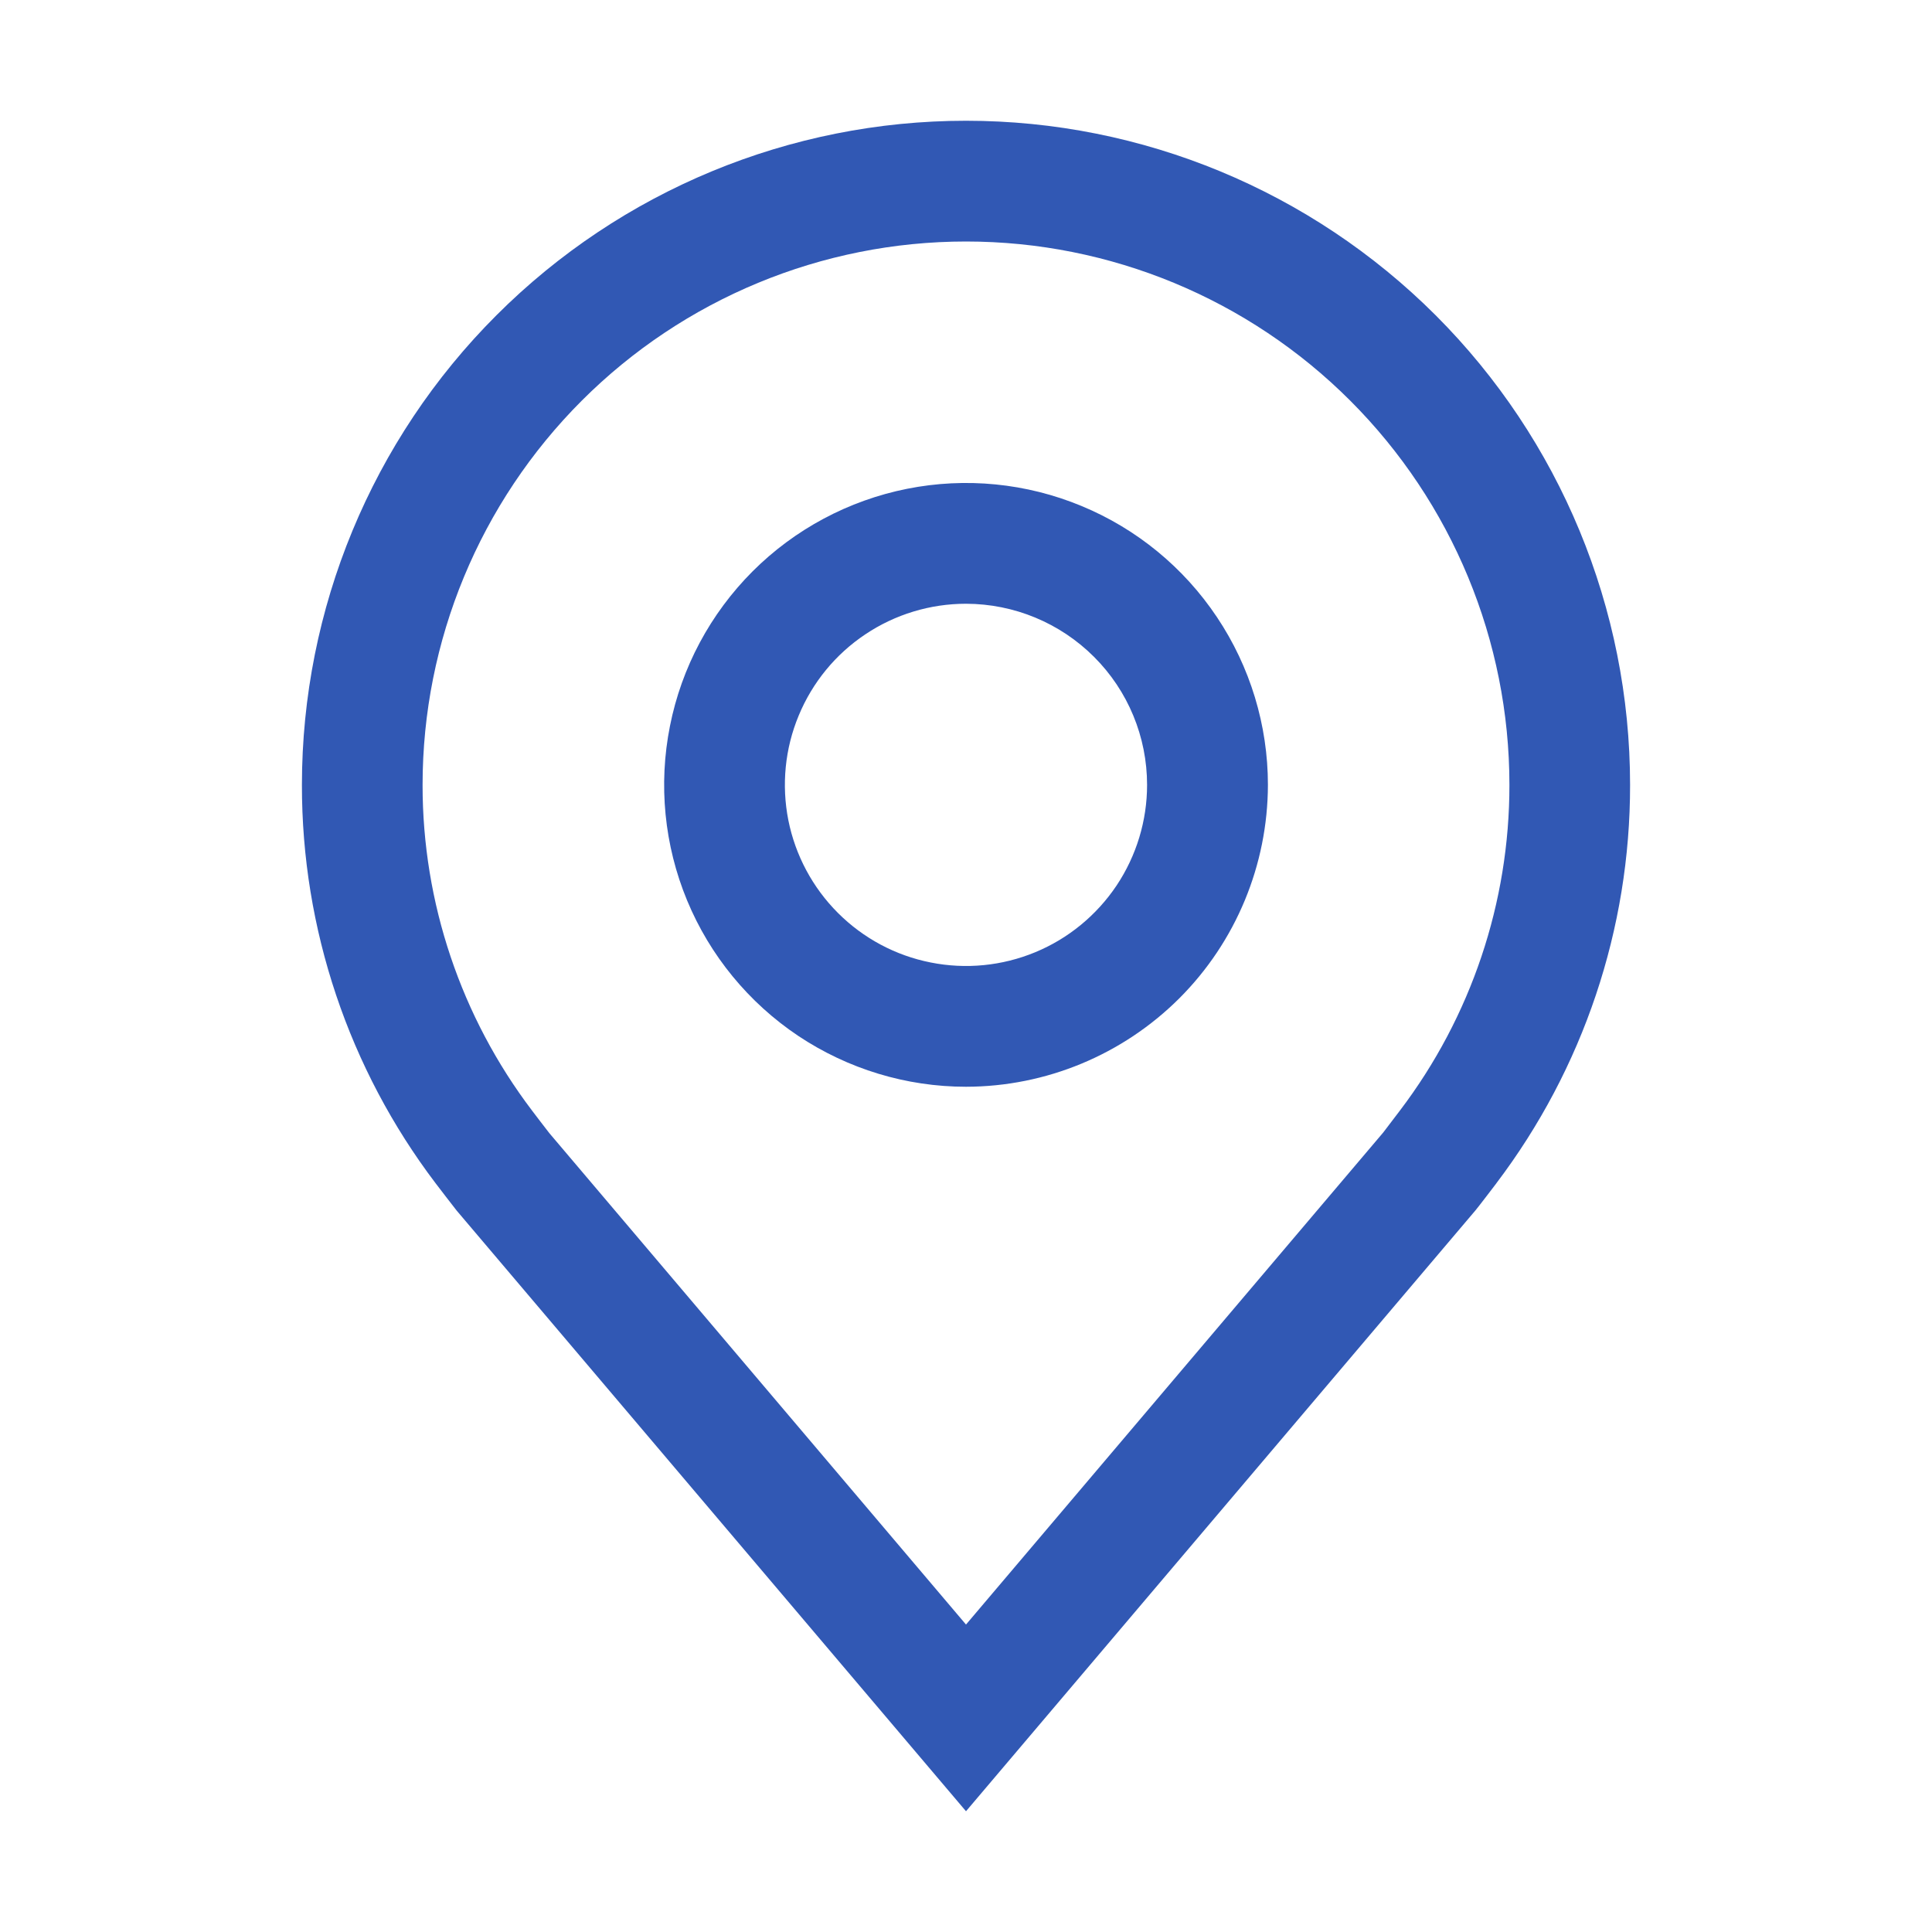
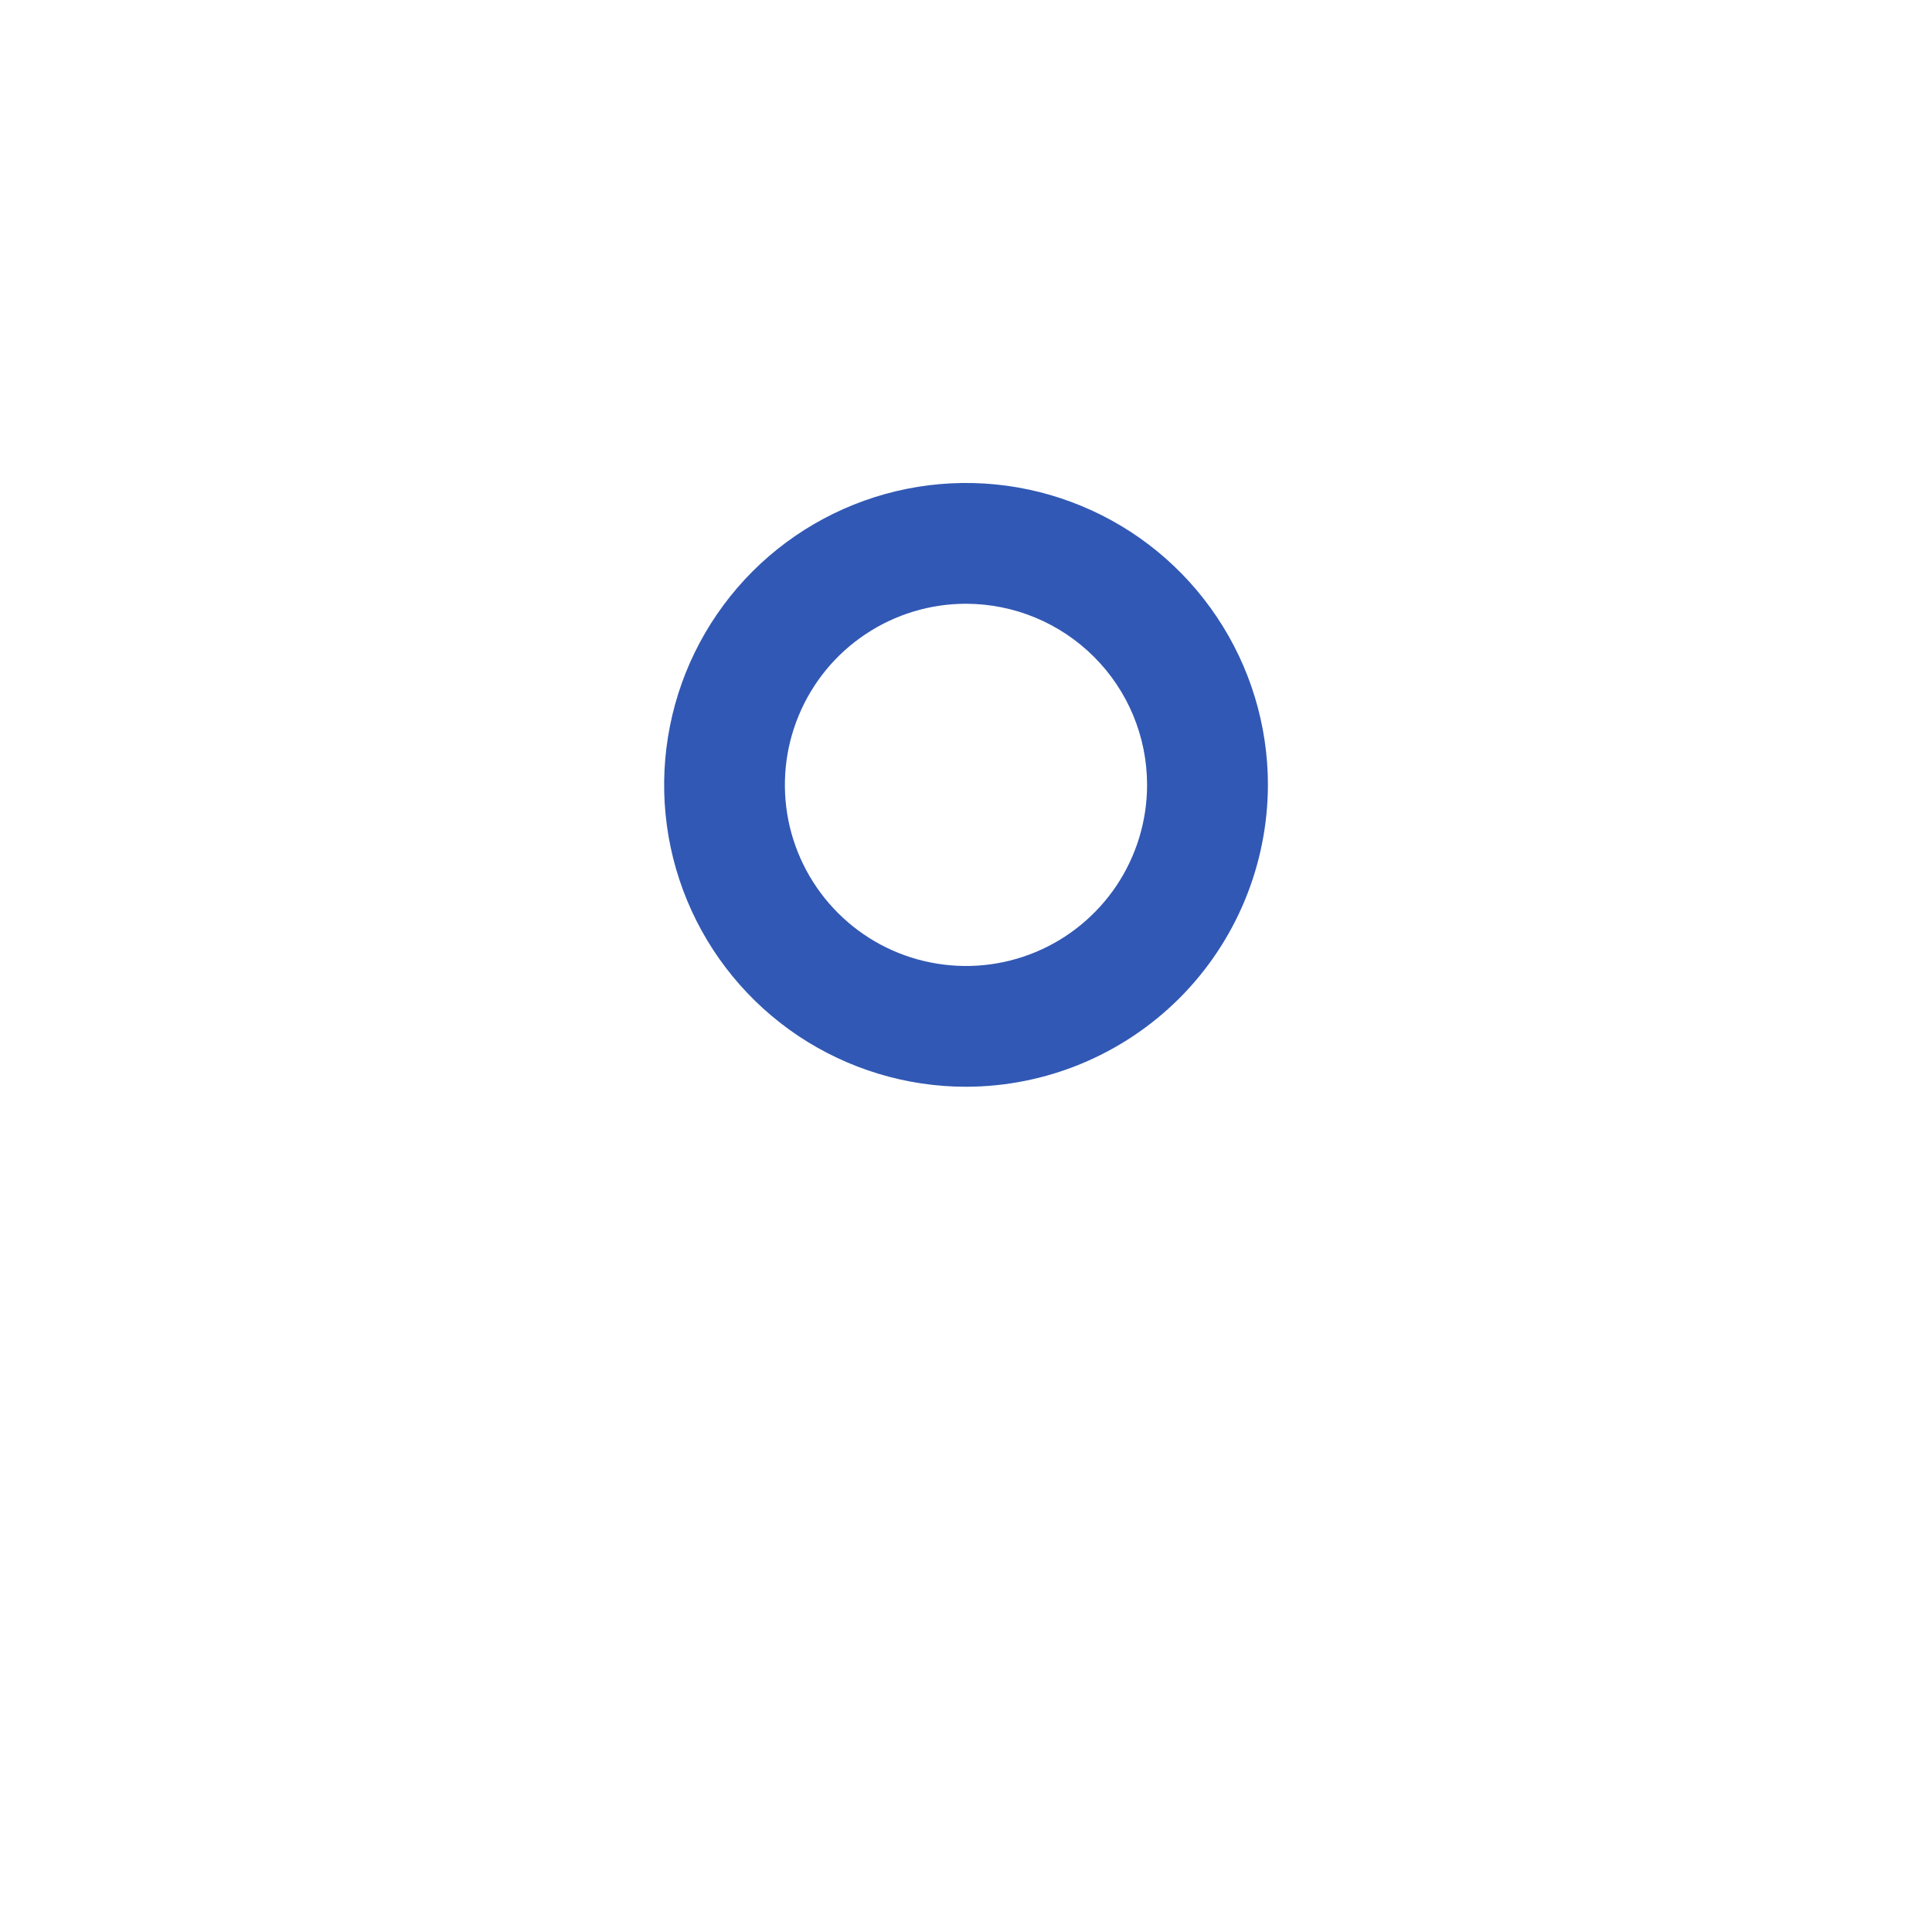
<svg xmlns="http://www.w3.org/2000/svg" width="22" height="22" viewBox="0 0 22 22" fill="none">
-   <path d="M11 12.375C10.32 12.375 9.656 12.173 9.09 11.796C8.525 11.418 8.084 10.881 7.824 10.253C7.564 9.625 7.496 8.934 7.629 8.267C7.761 7.6 8.089 6.988 8.569 6.507C9.05 6.026 9.663 5.699 10.329 5.566C10.996 5.433 11.687 5.501 12.316 5.762C12.944 6.022 13.48 6.462 13.858 7.028C14.236 7.593 14.438 8.258 14.438 8.938C14.436 9.849 14.074 10.723 13.43 11.367C12.785 12.011 11.911 12.374 11 12.375ZM11 6.875C10.592 6.875 10.193 6.996 9.854 7.223C9.515 7.449 9.251 7.771 9.095 8.148C8.938 8.525 8.898 8.94 8.977 9.34C9.057 9.74 9.253 10.107 9.542 10.396C9.83 10.684 10.197 10.881 10.598 10.96C10.998 11.04 11.412 10.999 11.789 10.843C12.166 10.687 12.488 10.422 12.715 10.083C12.941 9.744 13.062 9.345 13.062 8.938C13.062 8.391 12.845 7.866 12.458 7.48C12.071 7.093 11.547 6.876 11 6.875Z" fill="#3158B4" />
-   <path d="M11 20.625L5.2 13.785C5.12 13.682 5.04 13.579 4.961 13.475C3.971 12.17 3.436 10.576 3.438 8.938C3.438 6.932 4.234 5.008 5.653 3.59C7.071 2.172 8.994 1.375 11 1.375C13.006 1.375 14.929 2.172 16.348 3.59C17.766 5.008 18.562 6.932 18.562 8.938C18.564 10.575 18.029 12.168 17.04 13.473L17.039 13.475C17.039 13.475 16.833 13.746 16.802 13.782L11 20.625ZM6.059 12.647C6.059 12.647 6.219 12.858 6.256 12.904L11 18.499L15.751 12.896C15.781 12.858 15.942 12.645 15.942 12.645C16.752 11.578 17.189 10.276 17.188 8.938C17.188 7.296 16.536 5.723 15.375 4.562C14.215 3.402 12.641 2.75 11 2.75C9.359 2.75 7.785 3.402 6.625 4.562C5.464 5.723 4.812 7.296 4.812 8.938C4.811 10.277 5.249 11.58 6.059 12.647Z" fill="#3158B4" />
+   <path d="M11 12.375C10.32 12.375 9.656 12.173 9.09 11.796C8.525 11.418 8.084 10.881 7.824 10.253C7.564 9.625 7.496 8.934 7.629 8.267C7.761 7.6 8.089 6.988 8.569 6.507C9.05 6.026 9.663 5.699 10.329 5.566C10.996 5.433 11.687 5.501 12.316 5.762C12.944 6.022 13.48 6.462 13.858 7.028C14.236 7.593 14.438 8.258 14.438 8.938C14.436 9.849 14.074 10.723 13.43 11.367C12.785 12.011 11.911 12.374 11 12.375ZM11 6.875C10.592 6.875 10.193 6.996 9.854 7.223C9.515 7.449 9.251 7.771 9.095 8.148C8.938 8.525 8.898 8.94 8.977 9.34C9.057 9.74 9.253 10.107 9.542 10.396C9.83 10.684 10.197 10.881 10.598 10.96C10.998 11.04 11.412 10.999 11.789 10.843C12.166 10.687 12.488 10.422 12.715 10.083C12.941 9.744 13.062 9.345 13.062 8.938C13.062 8.391 12.845 7.866 12.458 7.48C12.071 7.093 11.547 6.876 11 6.875" fill="#3158B4" />
</svg>